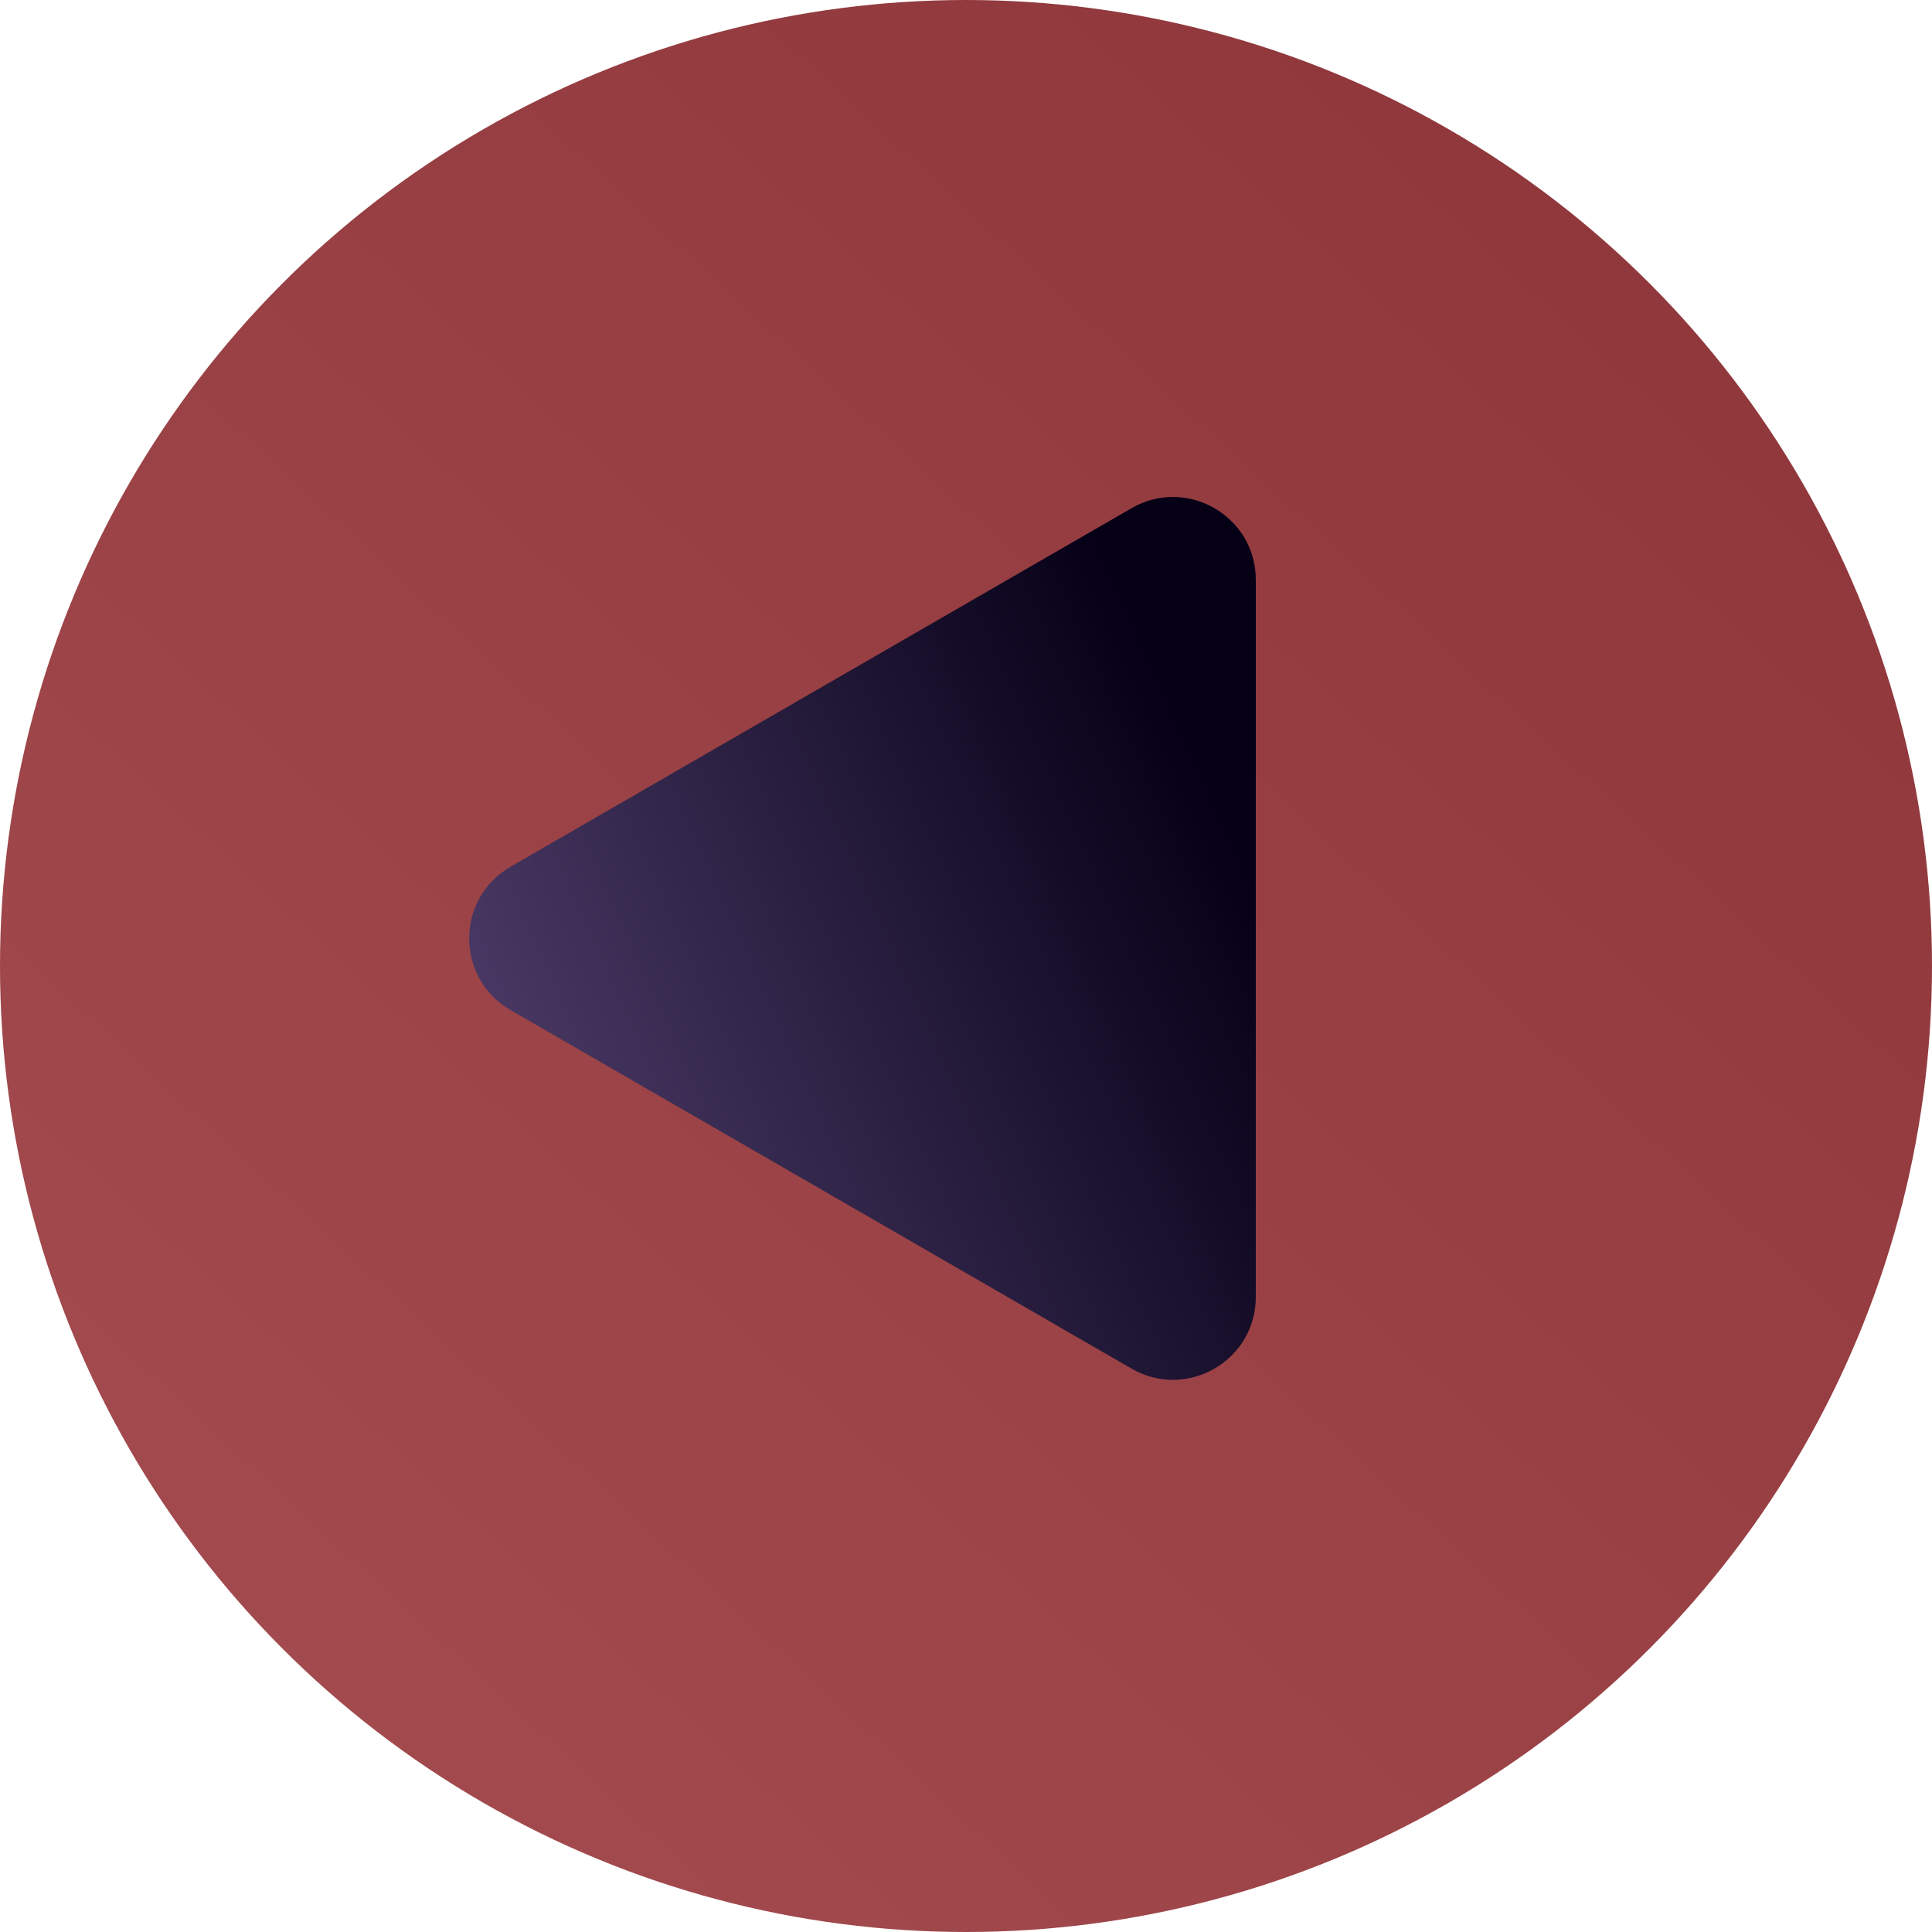
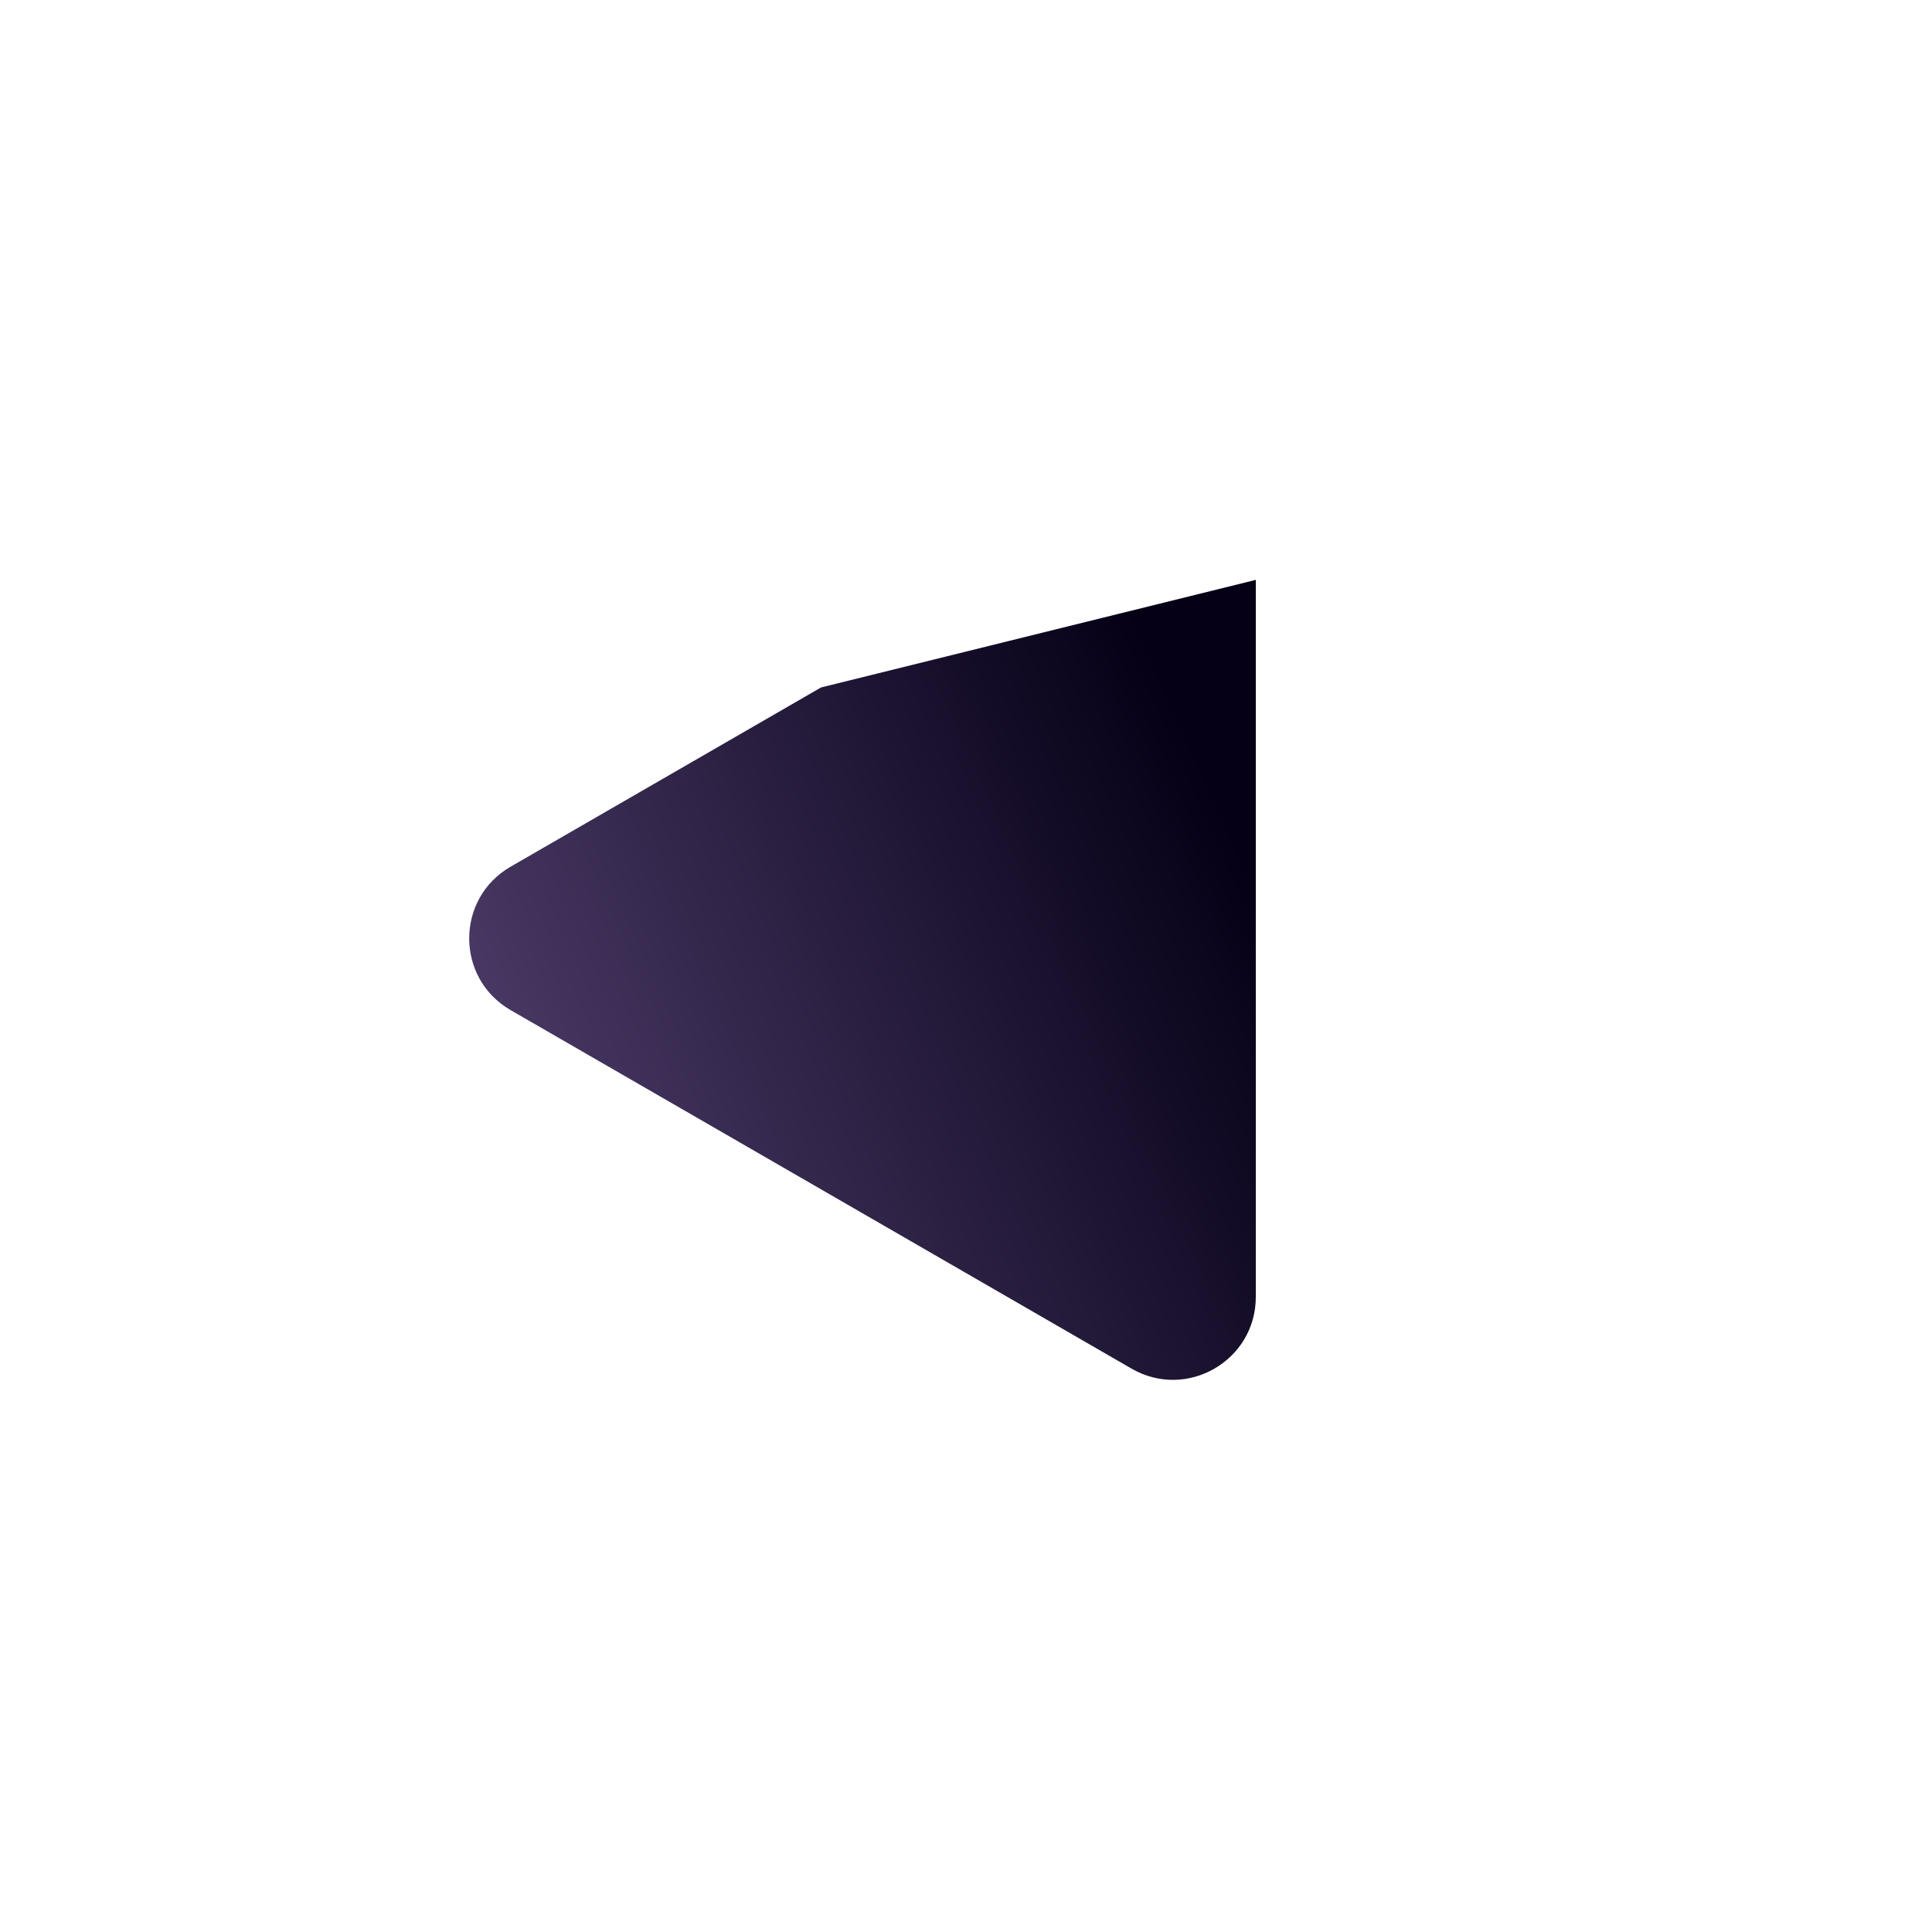
<svg xmlns="http://www.w3.org/2000/svg" width="70" height="70" viewBox="0 0 70 70" fill="none">
-   <circle cx="35" cy="35" r="35" transform="matrix(-1 0 0 1 70 0)" fill="url(#paint0_linear_4573_2234)" />
-   <path d="M18.5 31.402C16.5 32.557 16.5 35.443 18.5 36.598L29.75 43.093L41 49.589C43 50.743 45.5 49.3 45.5 46.99L45.5 34L45.5 21.01C45.5 18.7 43 17.257 41 18.412L29.75 24.907L18.5 31.402Z" fill="url(#paint1_linear_4573_2234)" />
+   <path d="M18.5 31.402C16.5 32.557 16.5 35.443 18.5 36.598L29.75 43.093L41 49.589C43 50.743 45.5 49.3 45.5 46.99L45.5 34L45.5 21.01L29.75 24.907L18.5 31.402Z" fill="url(#paint1_linear_4573_2234)" />
  <defs>
    <linearGradient id="paint0_linear_4573_2234" x1="1.04393e-06" y1="16" x2="90" y2="114" gradientUnits="userSpaceOnUse">
      <stop stop-color="#8F373B" />
      <stop offset="1" stop-color="#B1595C" />
    </linearGradient>
    <linearGradient id="paint1_linear_4573_2234" x1="41.5" y1="23" x2="17" y2="34" gradientUnits="userSpaceOnUse">
      <stop stop-color="#050016" />
      <stop offset="1" stop-color="#473762" />
    </linearGradient>
  </defs>
</svg>